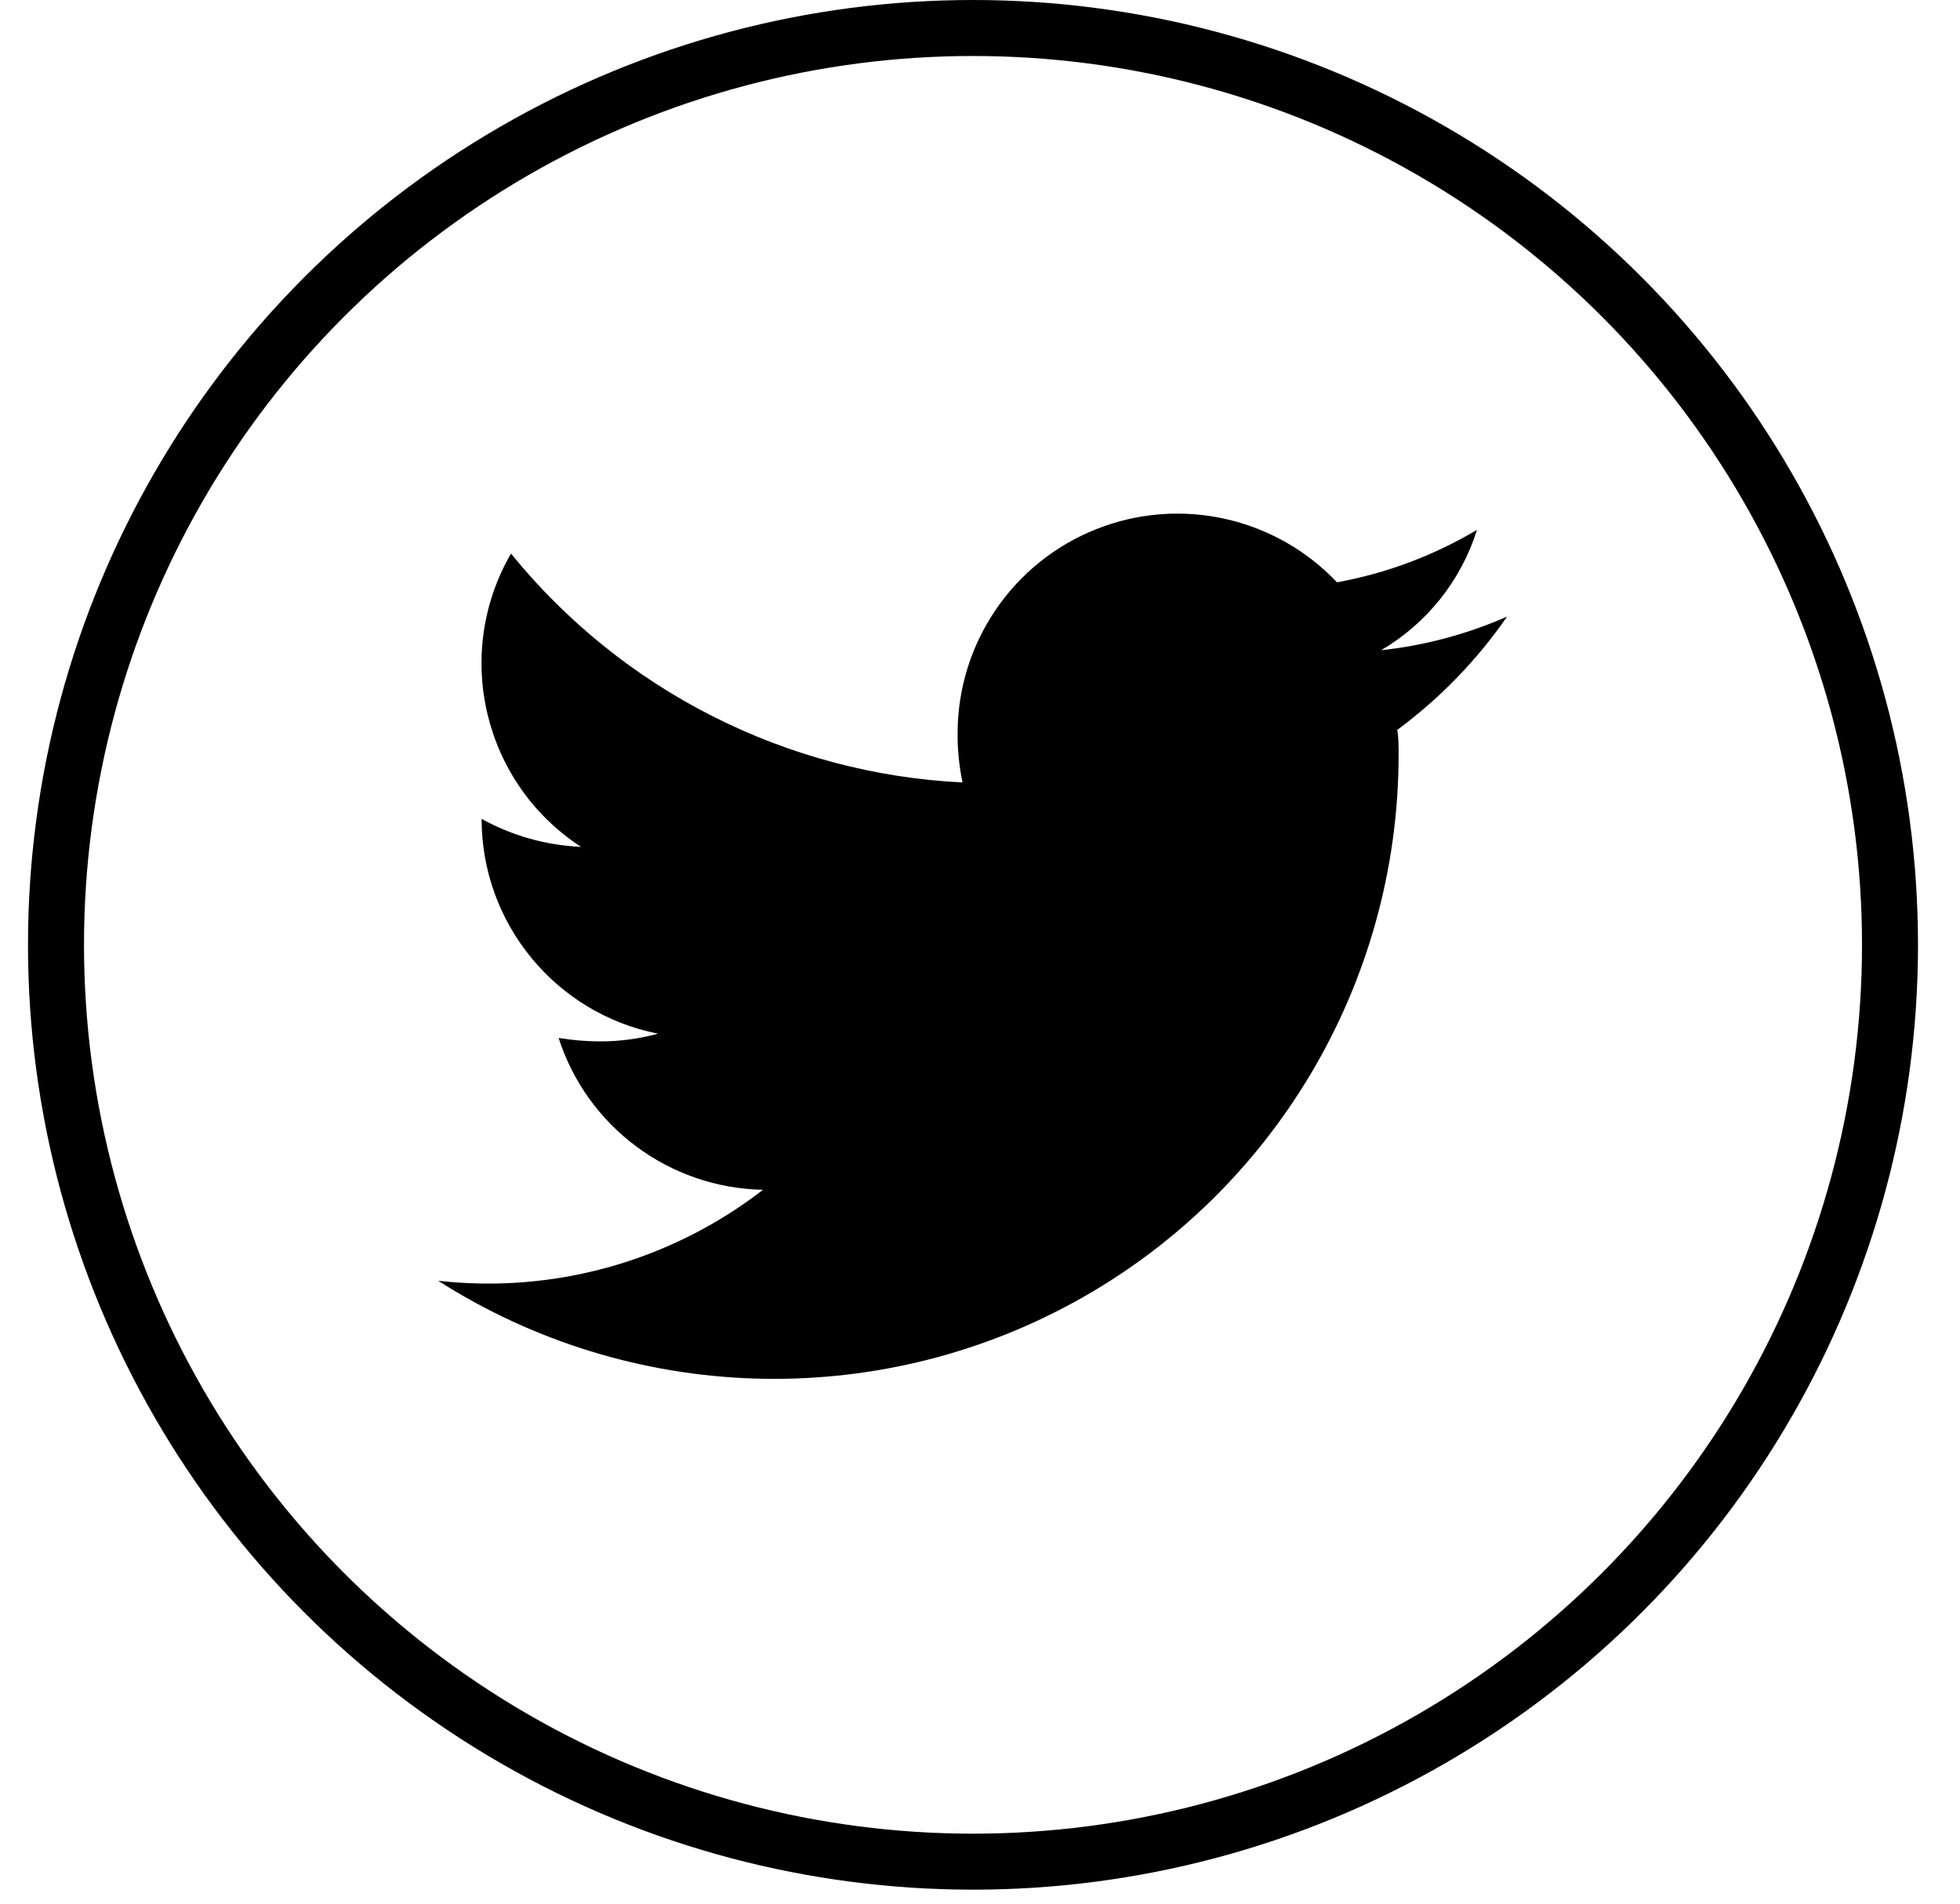
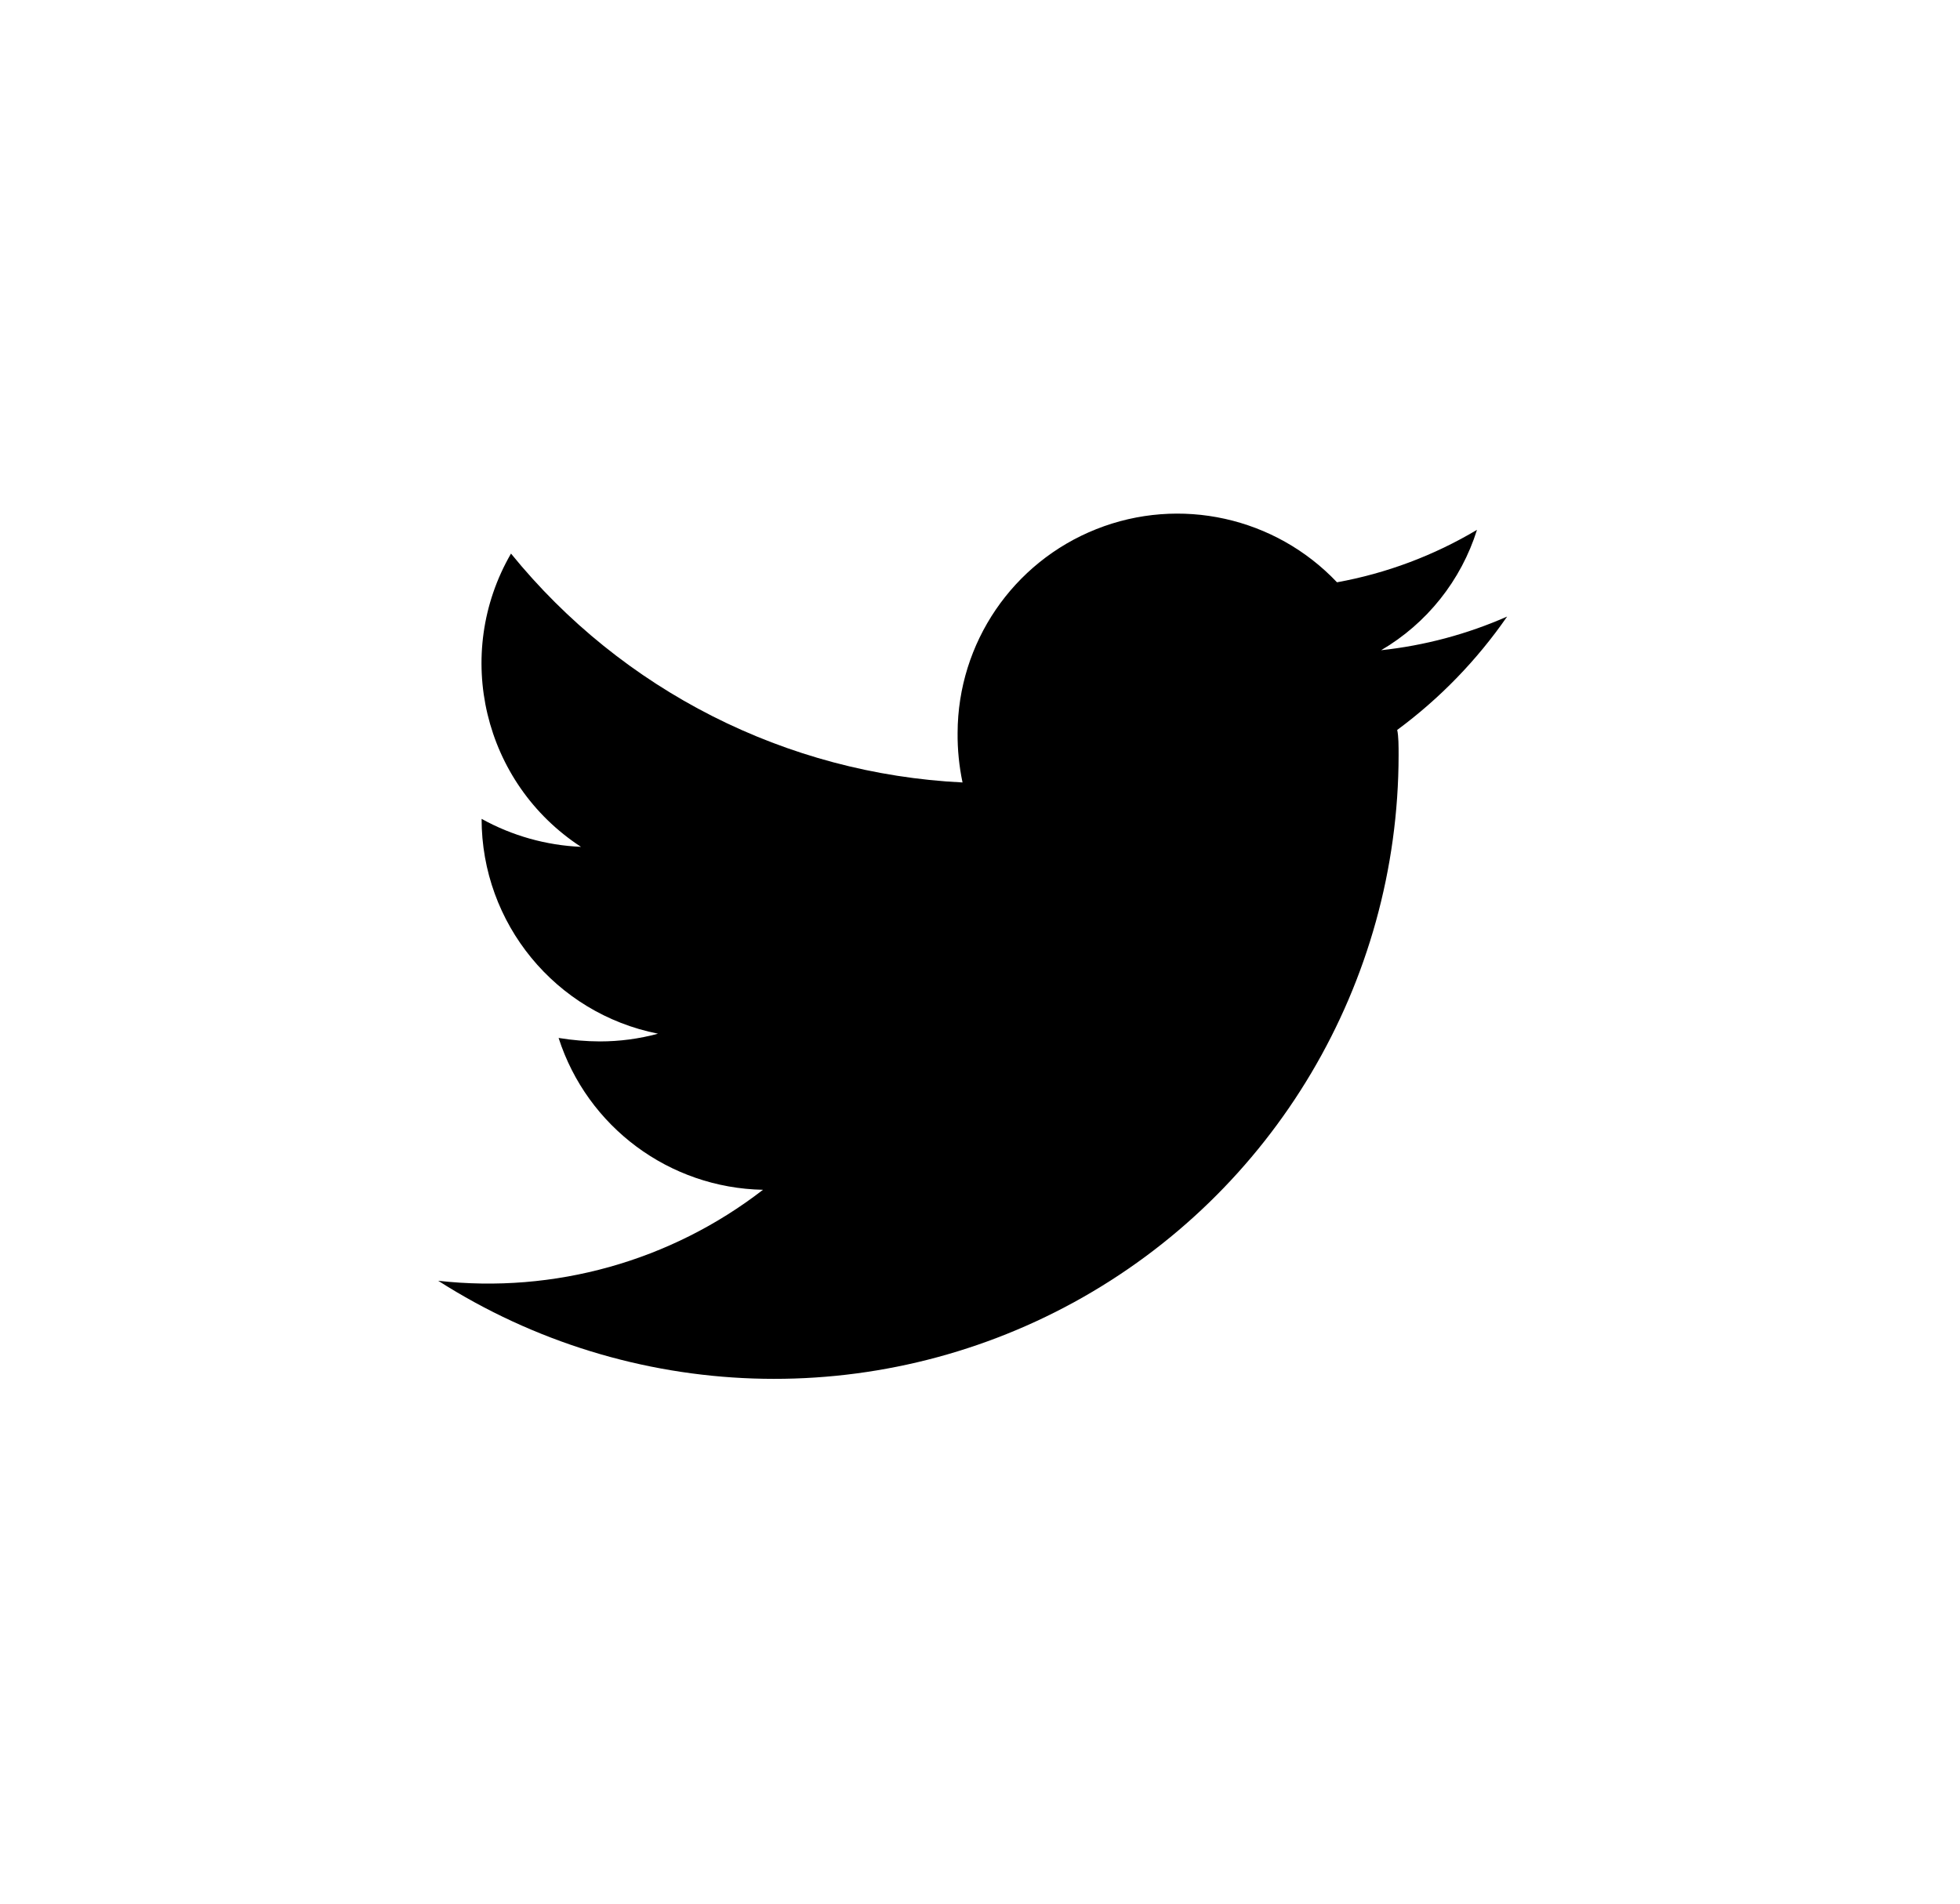
<svg xmlns="http://www.w3.org/2000/svg" width="35px" height="34px" viewBox="0 0 35 34" version="1.1">
  <title>Twitter</title>
  <g id="Page-1" stroke="none" stroke-width="1" fill="none" fill-rule="evenodd">
    <g id="Socials-Copy-6" transform="translate(-92, 0)" fill-rule="nonzero">
      <g id="Twitter" transform="translate(92.5, 0)">
-         <circle id="Oval" stroke="#000000" cx="16.875" cy="16.875" r="16.375" />
-         <path d="M24.475,13.488 C24.471,17.558 22.249,21.303 18.679,23.258 C15.108,25.212 10.756,25.065 7.325,22.875 C9.396,23.108 11.477,22.525 13.125,21.25 C11.454,21.218 9.987,20.129 9.475,18.538 C9.719,18.578 9.965,18.599 10.213,18.6 C10.563,18.6 10.912,18.554 11.25,18.462 C9.419,18.099 8.1,16.492 8.1,14.625 L8.1,14.625 C8.645,14.927 9.253,15.098 9.875,15.125 C8.132,13.989 7.583,11.688 8.625,9.887 C10.61,12.333 13.541,13.82 16.688,13.975 C16.627,13.683 16.597,13.386 16.6,13.088 C16.605,11.483 17.586,10.042 19.078,9.45 C20.57,8.858 22.271,9.235 23.375,10.4 C24.258,10.24 25.104,9.922 25.875,9.463 C25.591,10.367 24.981,11.134 24.163,11.613 C24.939,11.53 25.698,11.327 26.413,11.012 C25.874,11.791 25.211,12.475 24.45,13.037 C24.475,13.15 24.475,13.325 24.475,13.488 Z" id="Path" fill="#000000" />
+         <path d="M24.475,13.488 C24.471,17.558 22.249,21.303 18.679,23.258 C15.108,25.212 10.756,25.065 7.325,22.875 C9.396,23.108 11.477,22.525 13.125,21.25 C11.454,21.218 9.987,20.129 9.475,18.538 C9.719,18.578 9.965,18.599 10.213,18.6 C10.563,18.6 10.912,18.554 11.25,18.462 C9.419,18.099 8.1,16.492 8.1,14.625 C8.645,14.927 9.253,15.098 9.875,15.125 C8.132,13.989 7.583,11.688 8.625,9.887 C10.61,12.333 13.541,13.82 16.688,13.975 C16.627,13.683 16.597,13.386 16.6,13.088 C16.605,11.483 17.586,10.042 19.078,9.45 C20.57,8.858 22.271,9.235 23.375,10.4 C24.258,10.24 25.104,9.922 25.875,9.463 C25.591,10.367 24.981,11.134 24.163,11.613 C24.939,11.53 25.698,11.327 26.413,11.012 C25.874,11.791 25.211,12.475 24.45,13.037 C24.475,13.15 24.475,13.325 24.475,13.488 Z" id="Path" fill="#000000" />
      </g>
    </g>
  </g>
</svg>